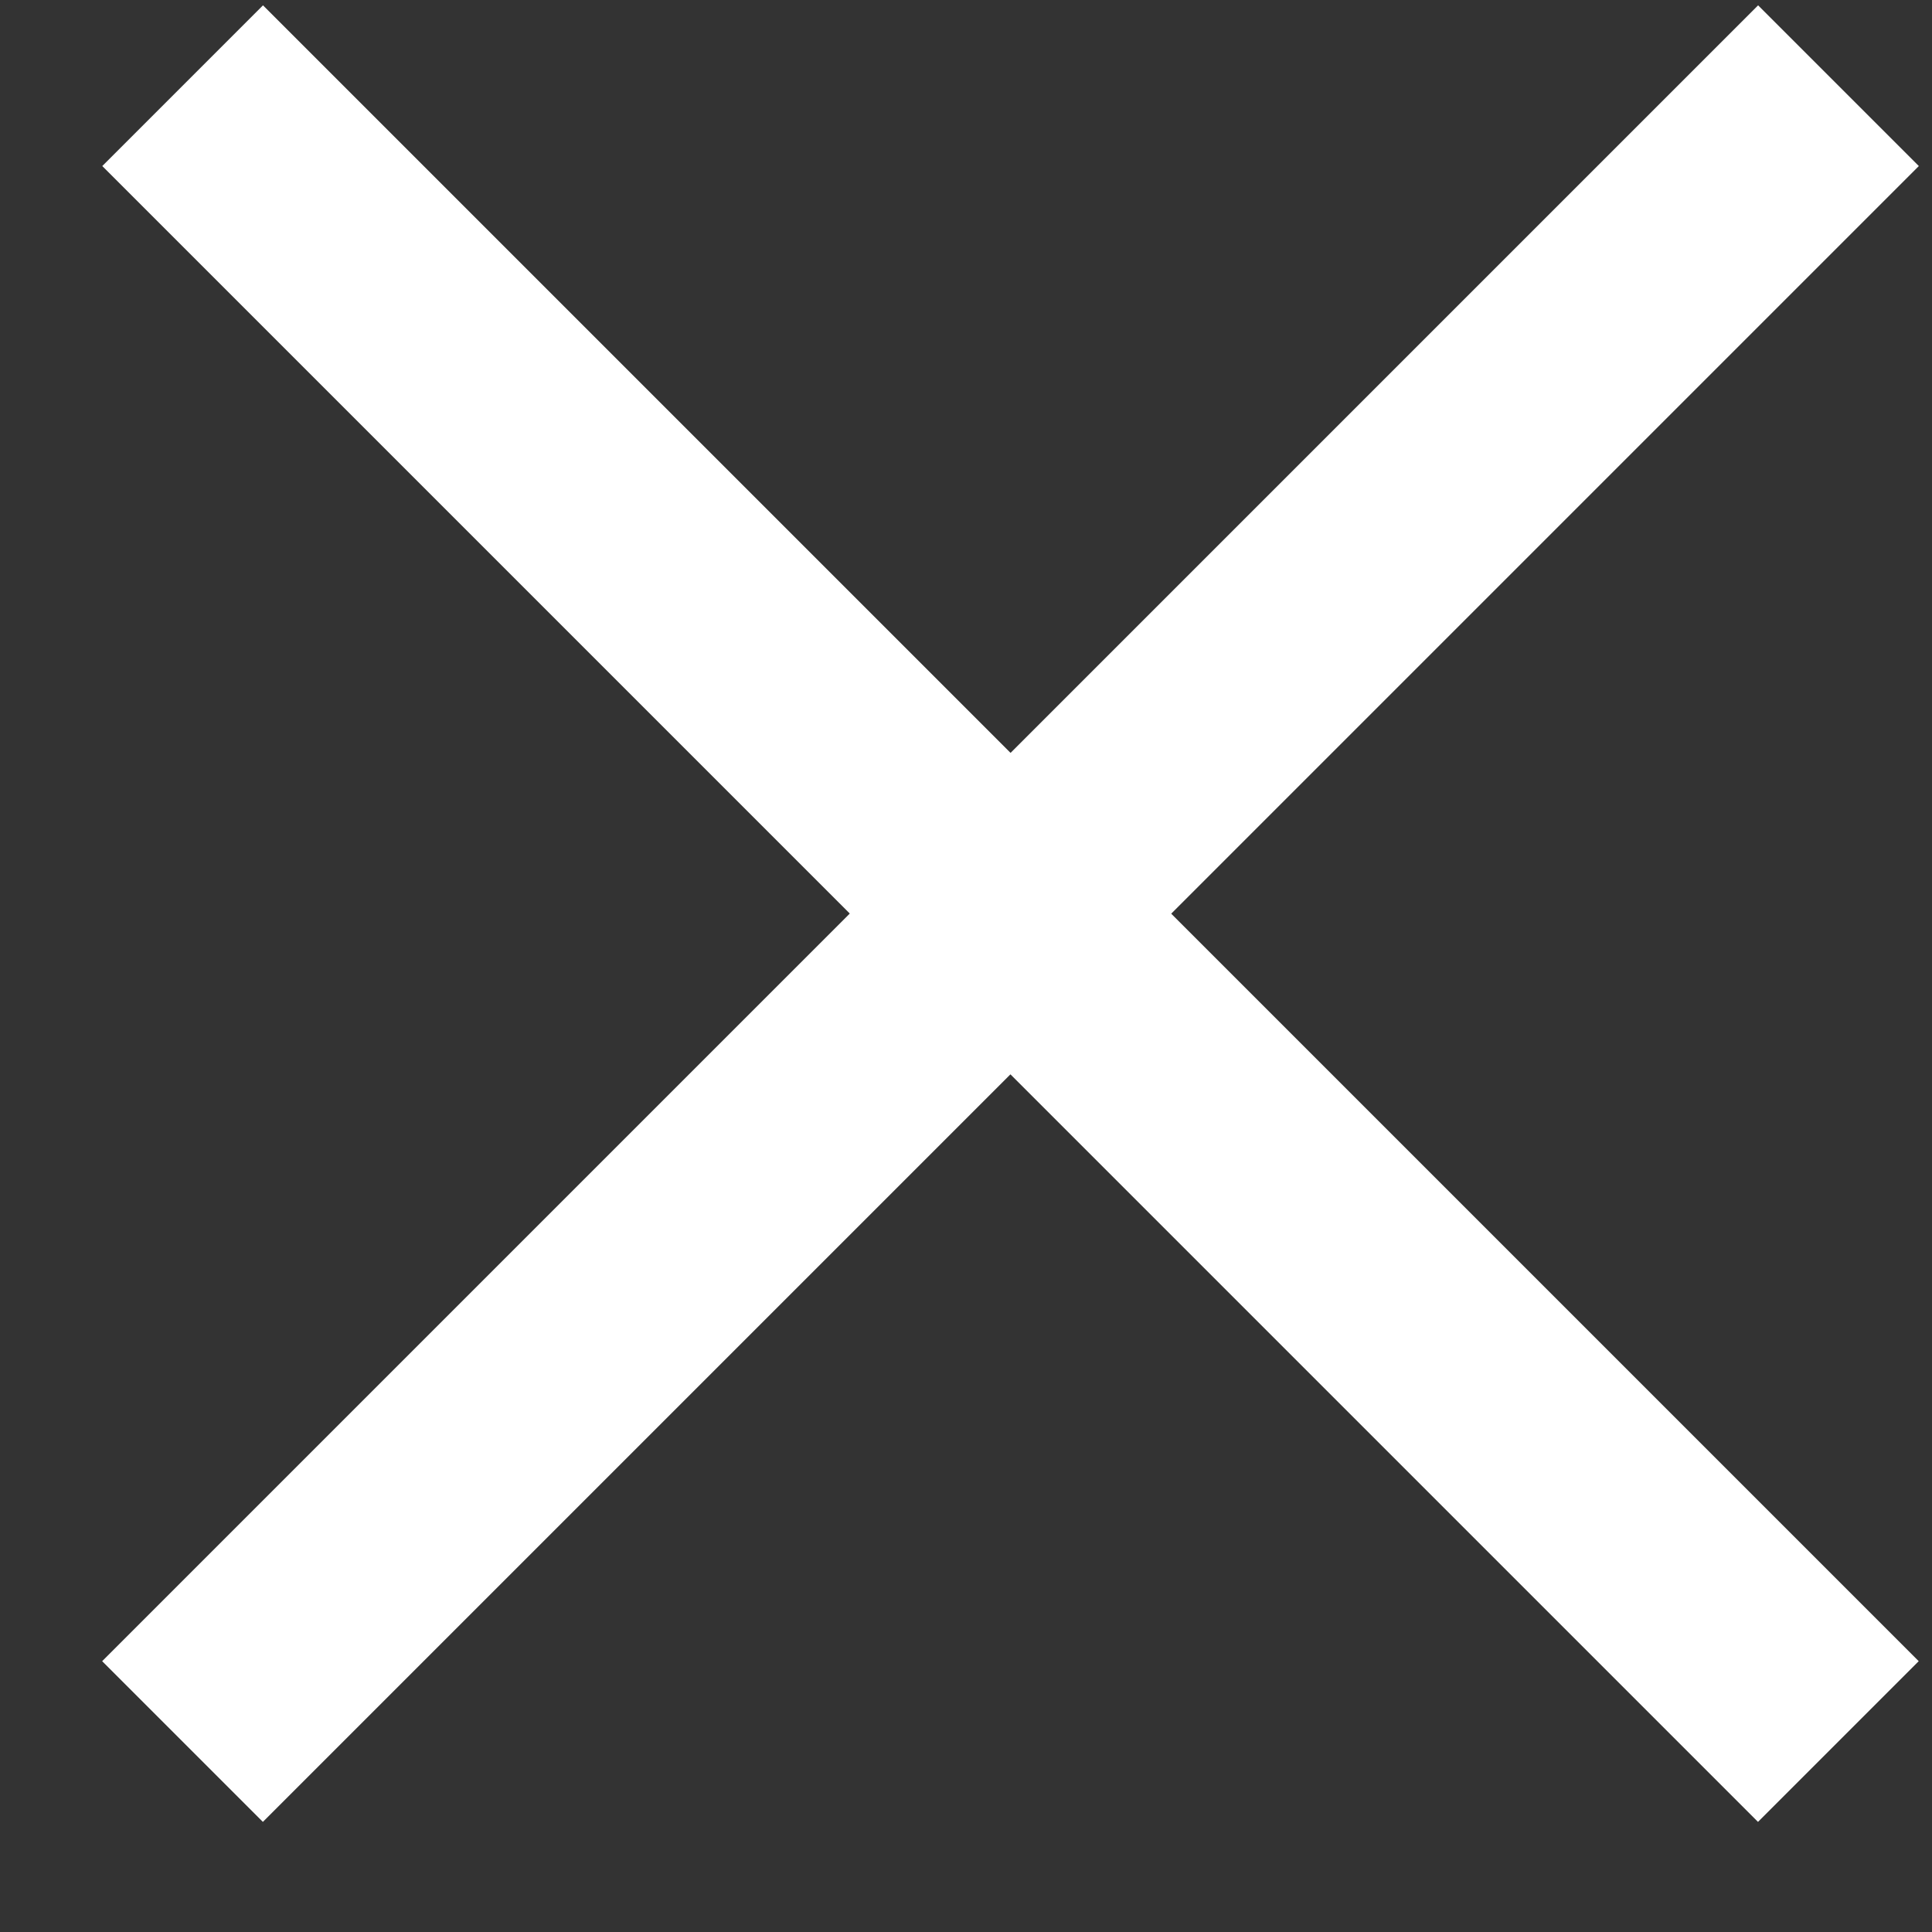
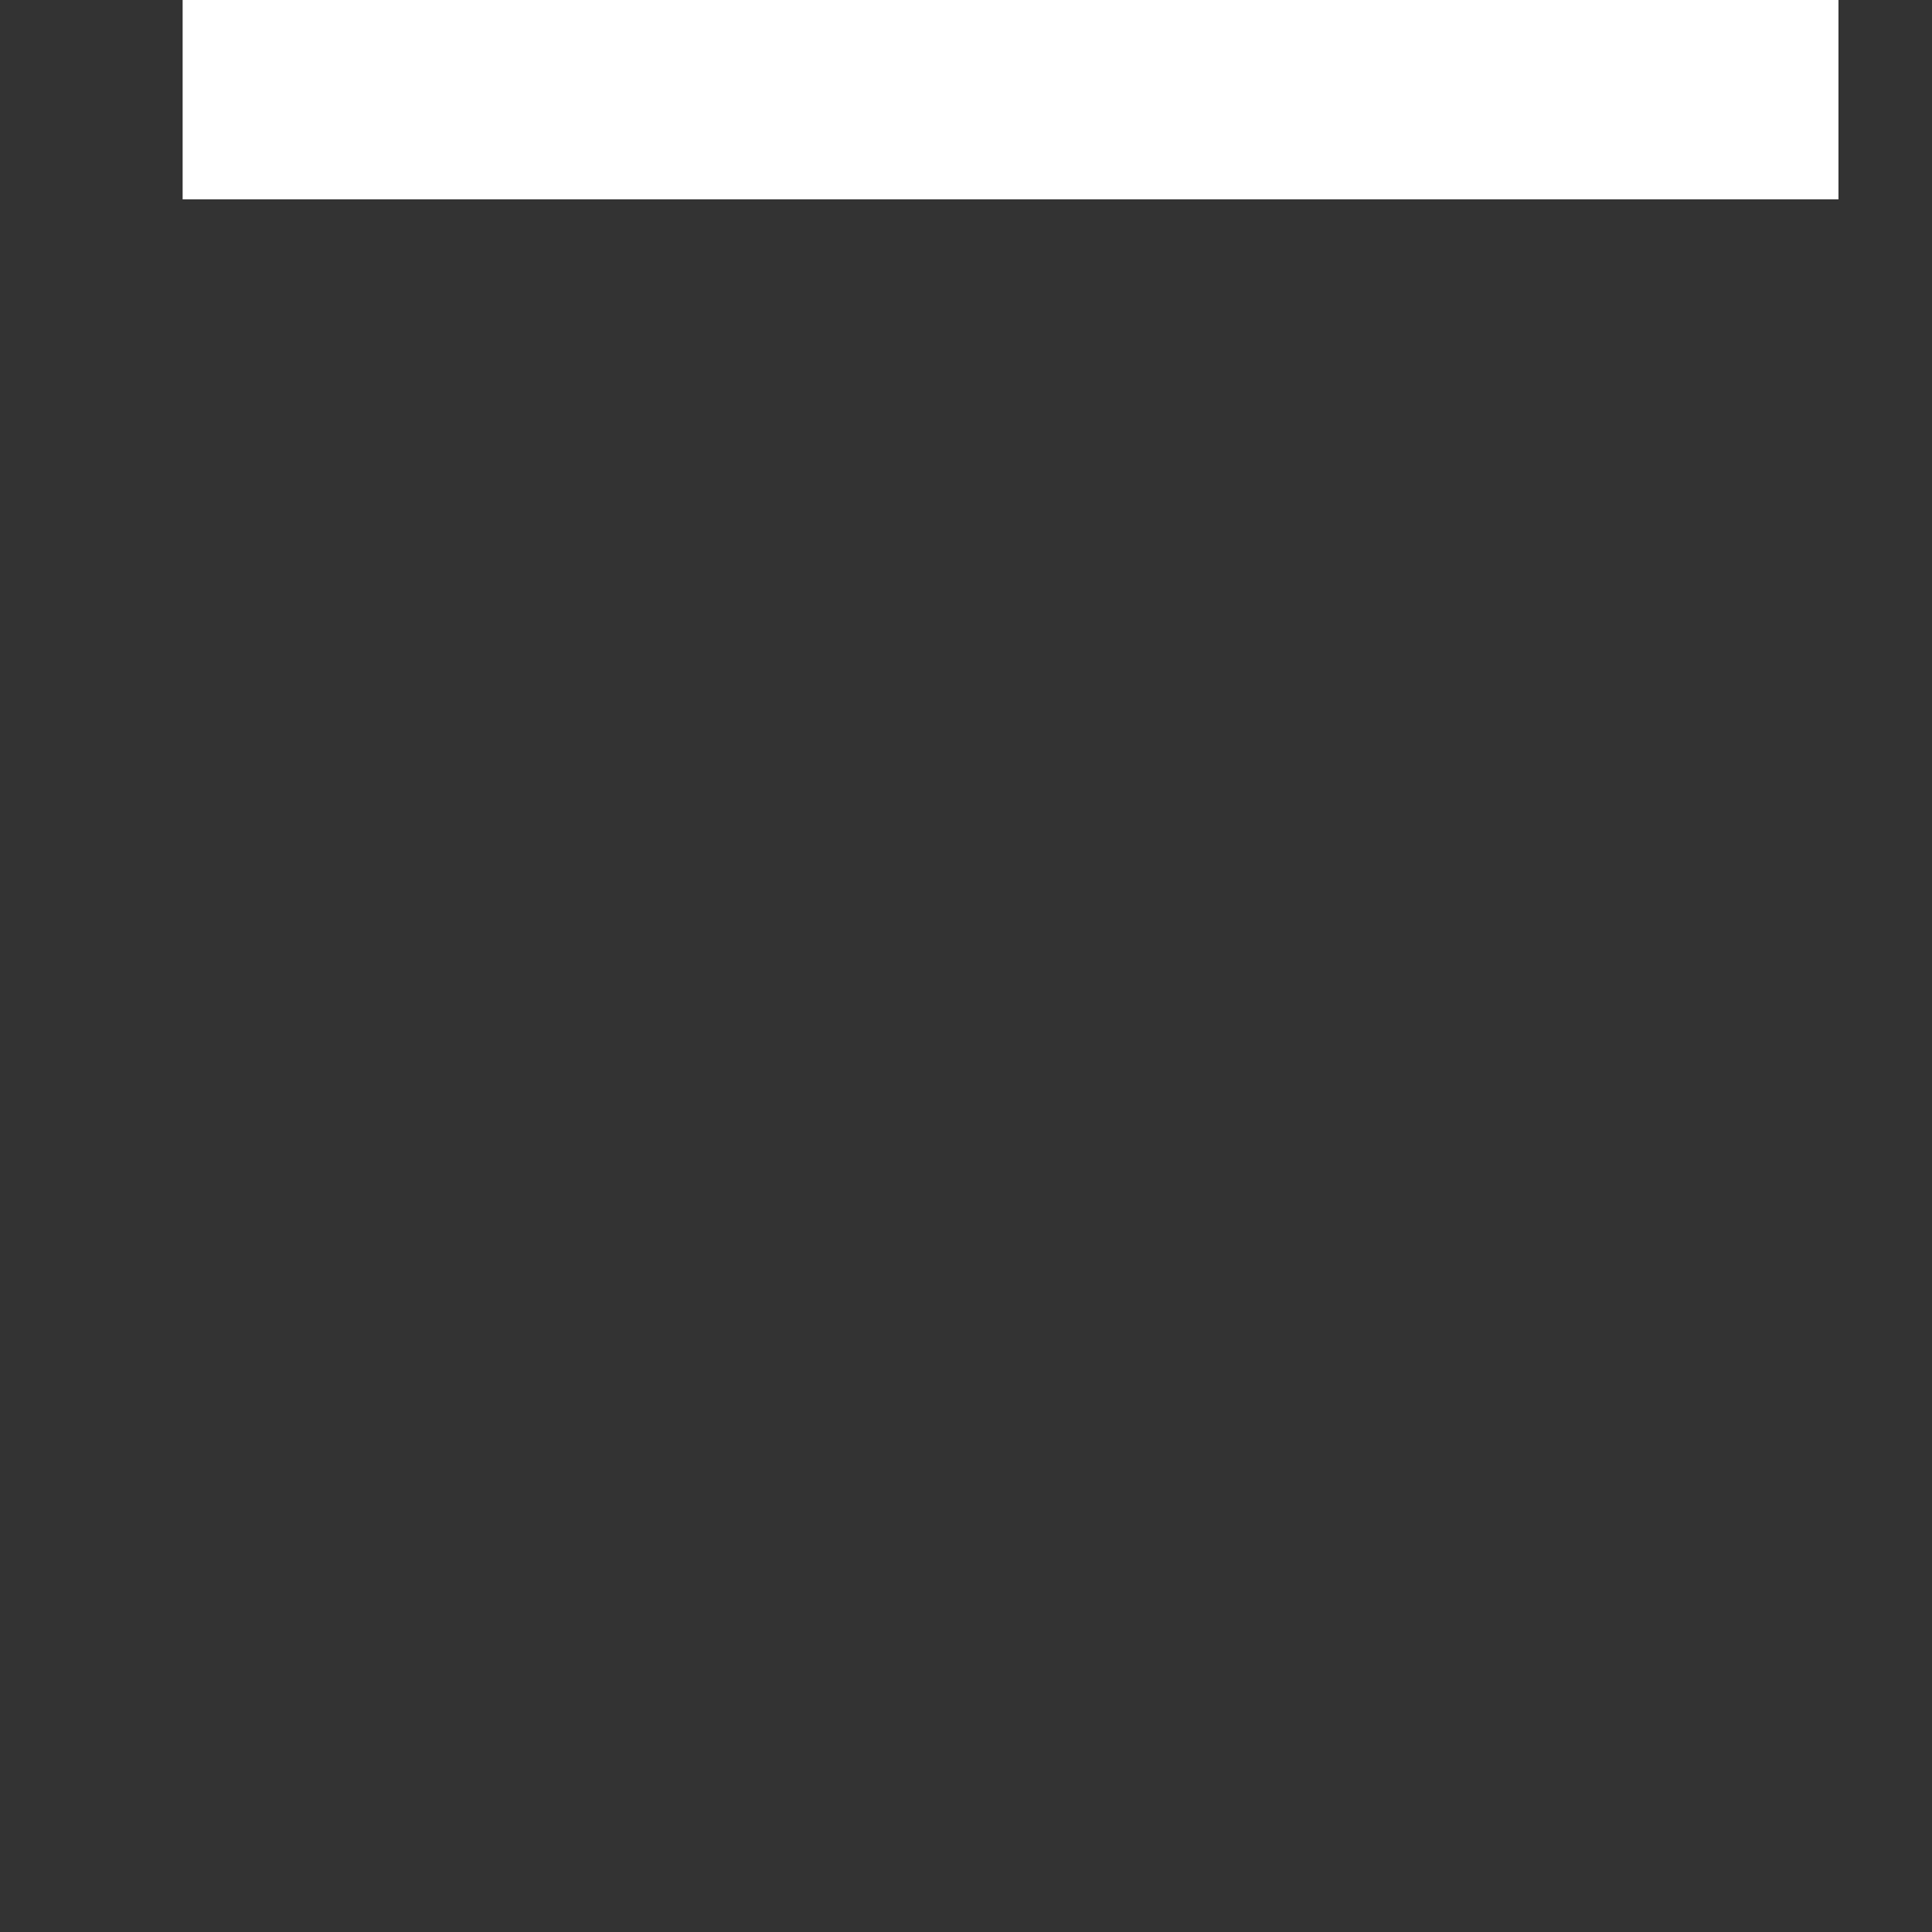
<svg xmlns="http://www.w3.org/2000/svg" width="17" height="17" viewBox="0 0 17 17" fill="none">
  <rect x="0" y="0" width="17" height="17" fill="#333333" stroke="none" />
-   <path d="M1.607 0.754L8.892 8.039L16.177 0.754" stroke="white" stroke-width="2" />
-   <path d="M16.176 15.324L8.891 8.039L1.606 15.324" stroke="white" stroke-width="2" />
+   <path d="M1.607 0.754L16.177 0.754" stroke="white" stroke-width="2" />
</svg>